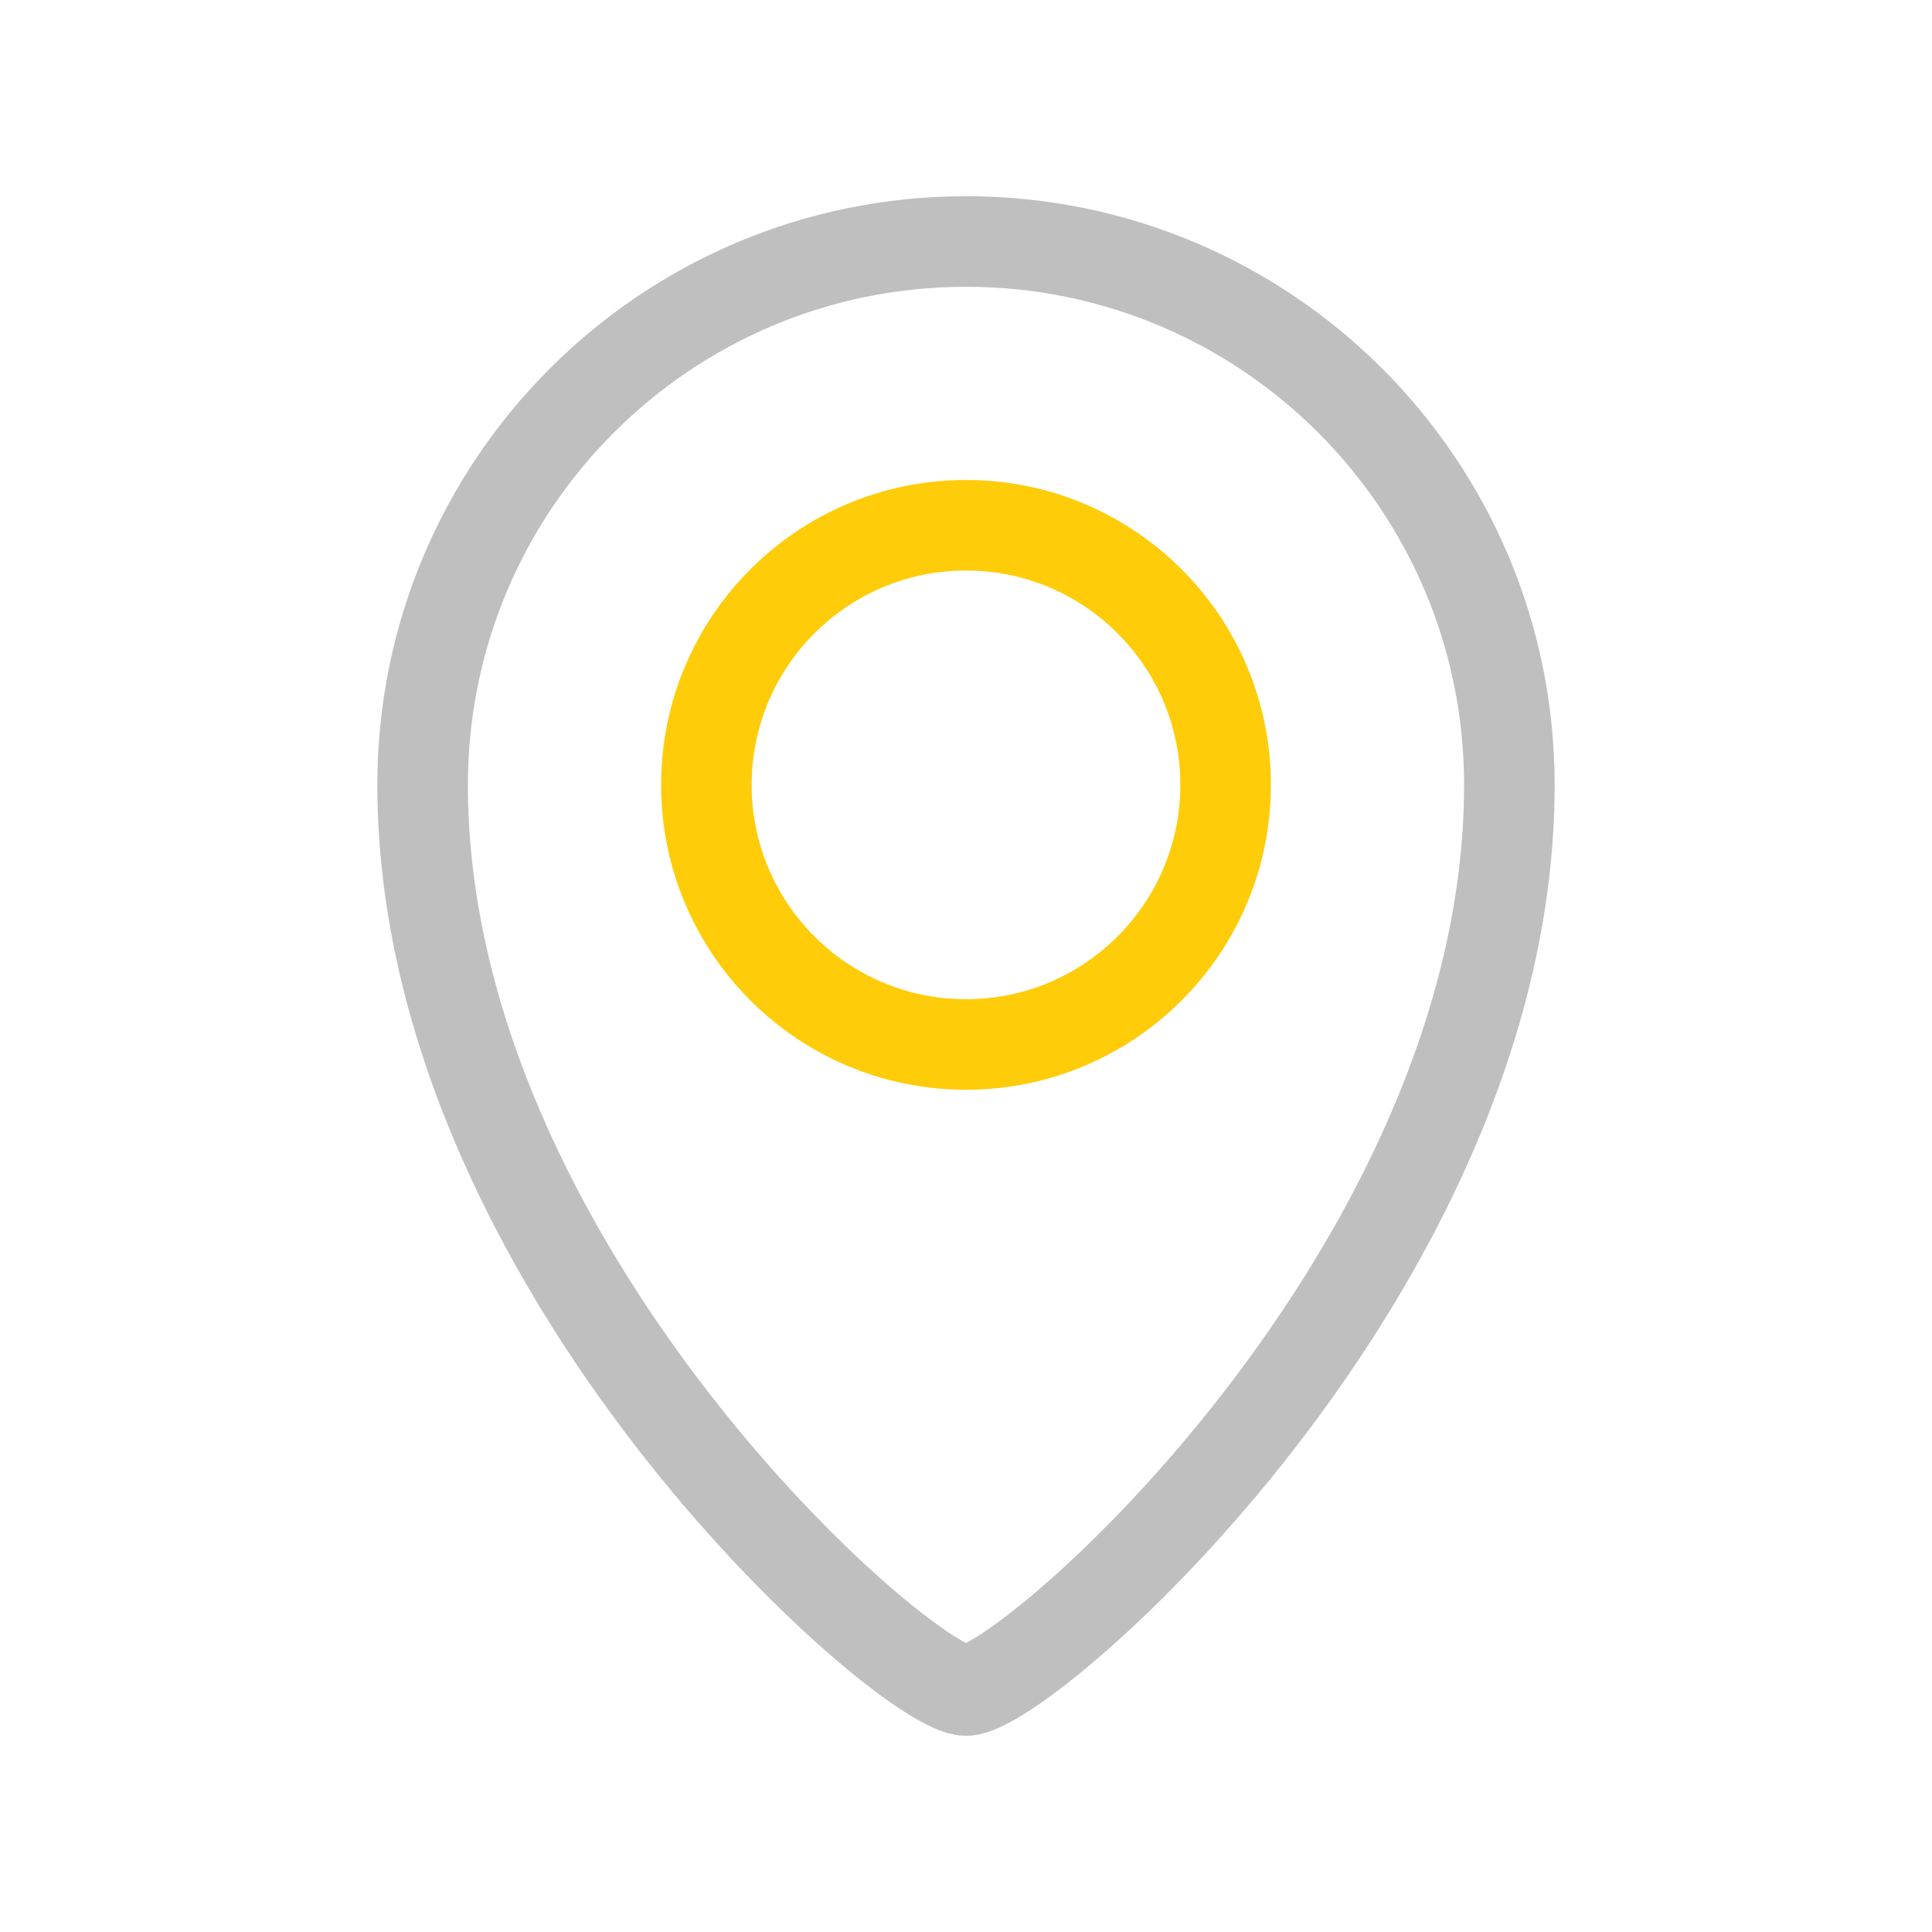
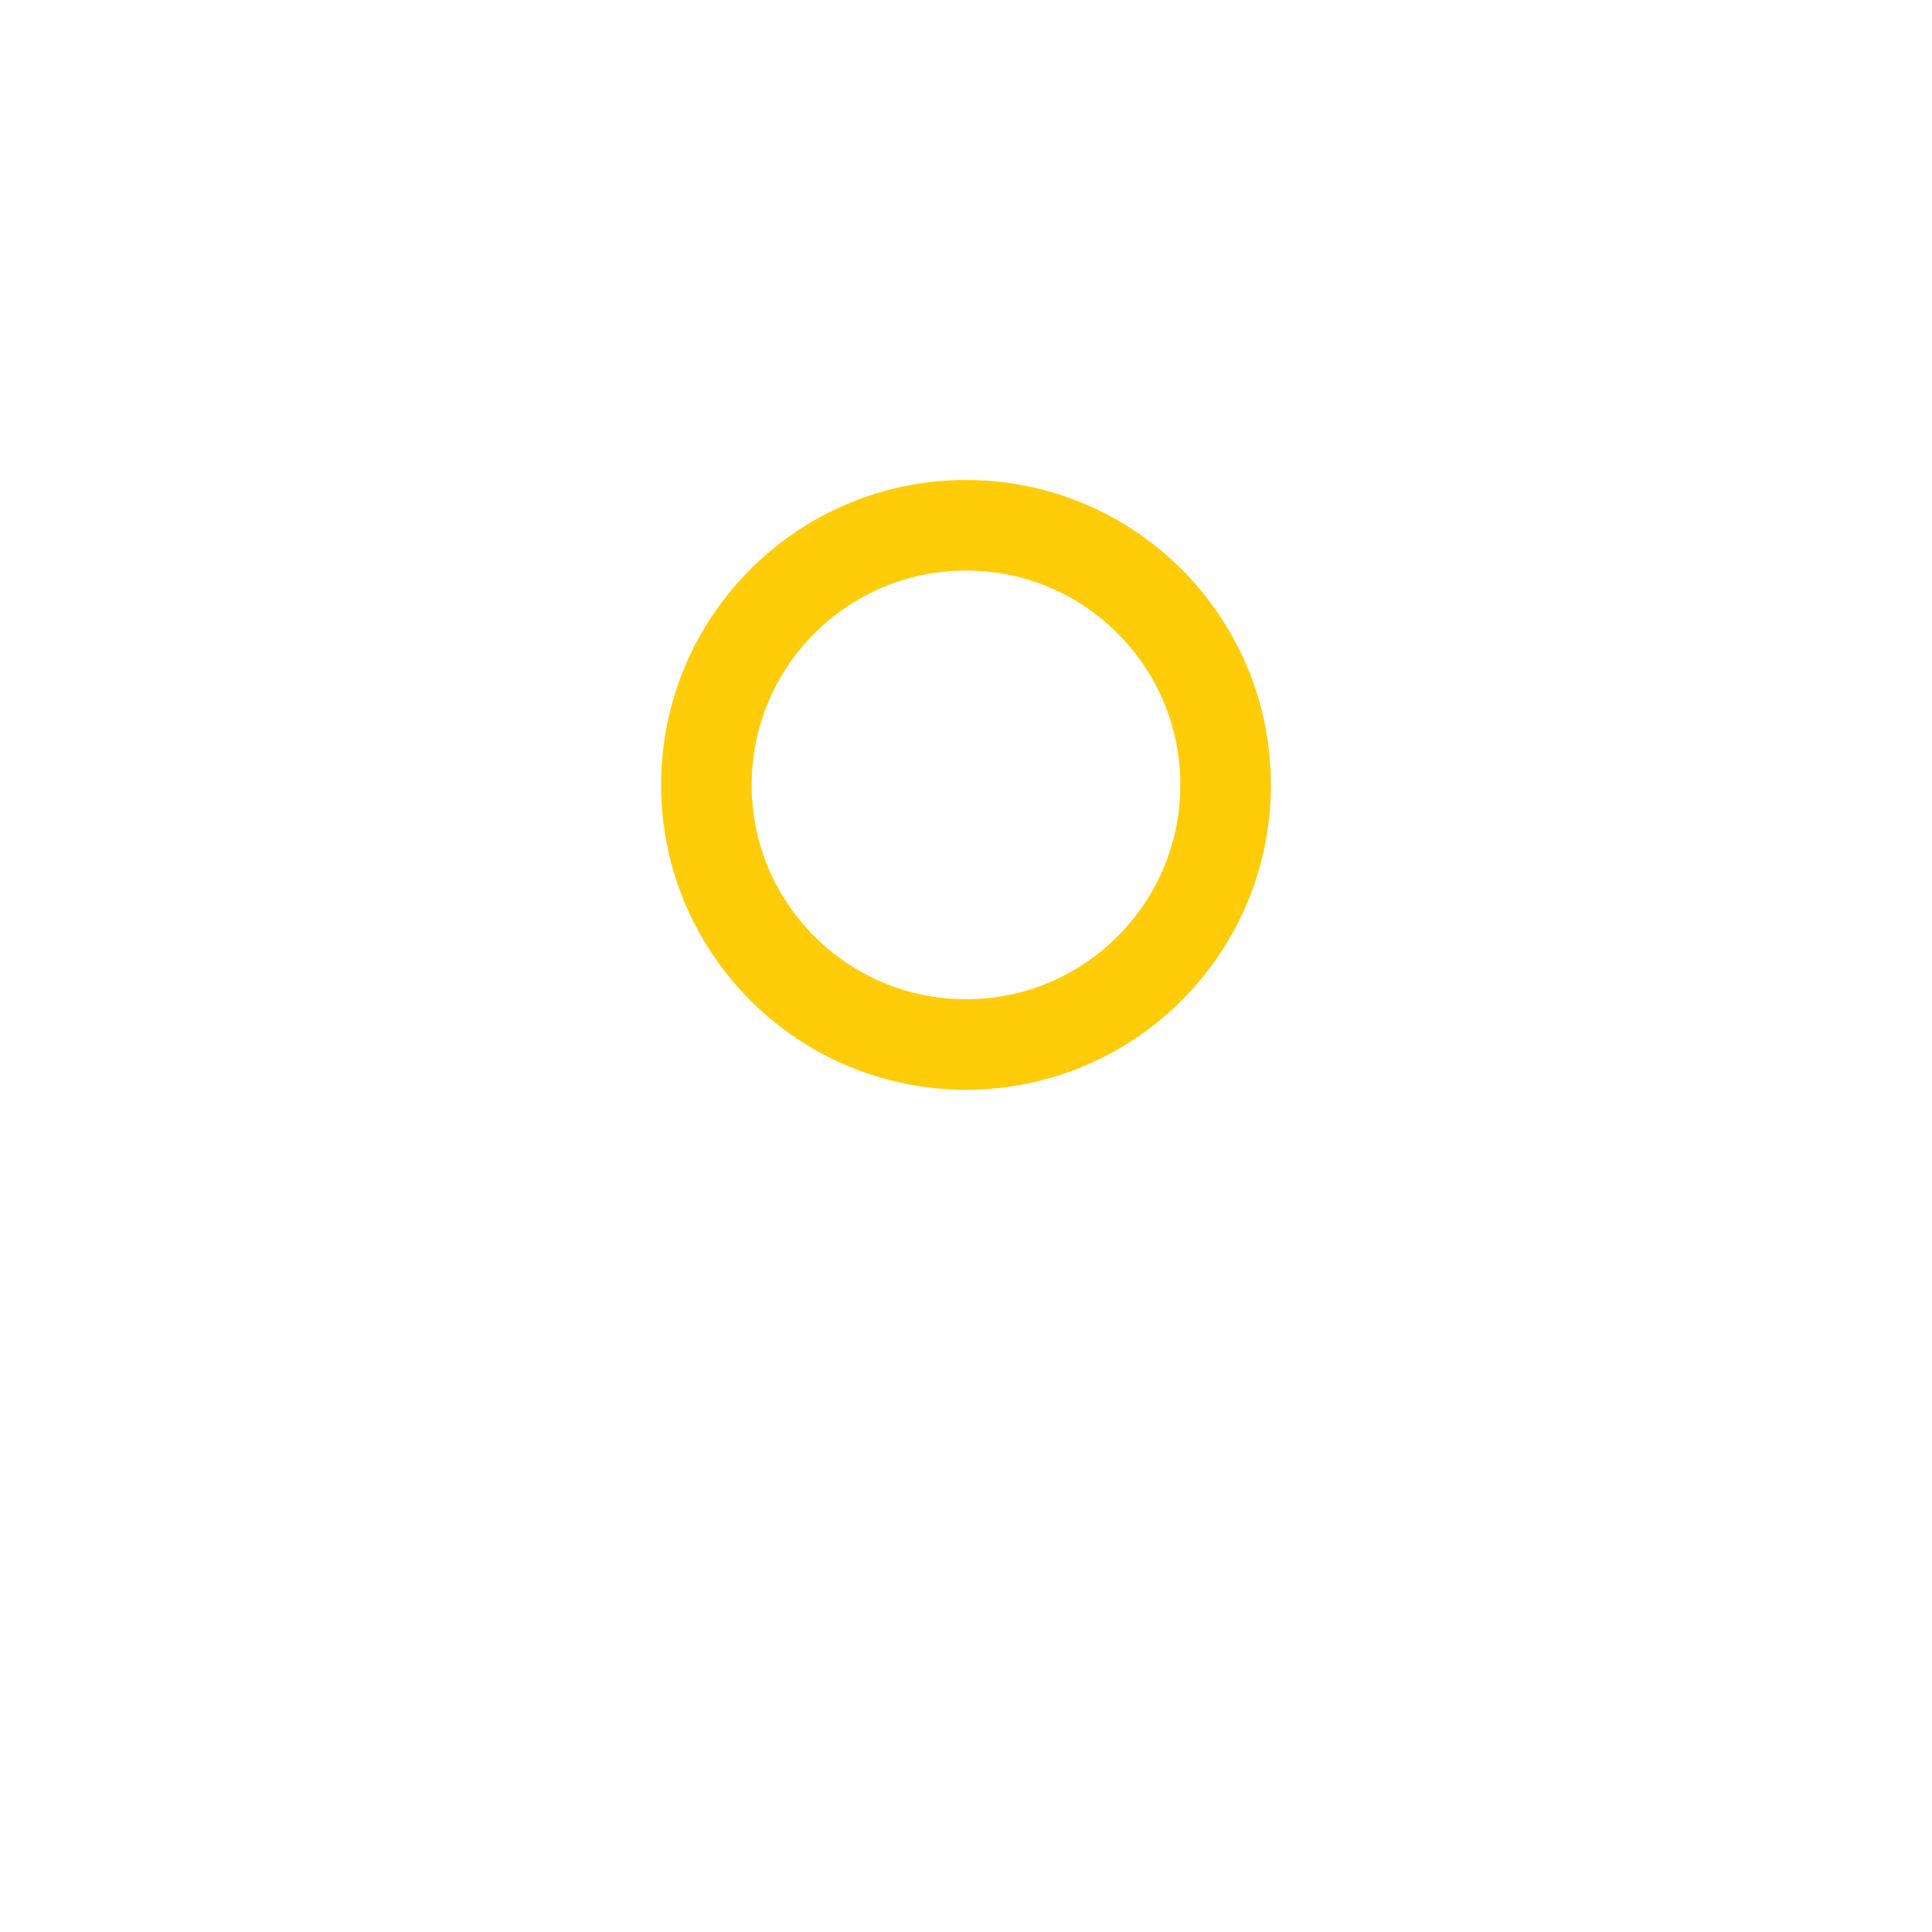
<svg xmlns="http://www.w3.org/2000/svg" width="32" height="32" viewBox="0 0 32 32">
  <g fill="none" fill-rule="evenodd" stroke-width="1.5" transform="translate(7 4)">
    <circle cx="9" cy="9" r="4.3" stroke="#FFCC09" />
-     <path stroke="#BFBFBF" stroke-linecap="square" stroke-linejoin="round" d="M9,24 C10,24 18,17 18,9 C18,4.029 13.971,1.34110451e-07 9,1.34110451e-07 C4.029,1.34110451e-07 0,4.029 0,9 C0,17 8,24 9,24 Z" />
  </g>
</svg>